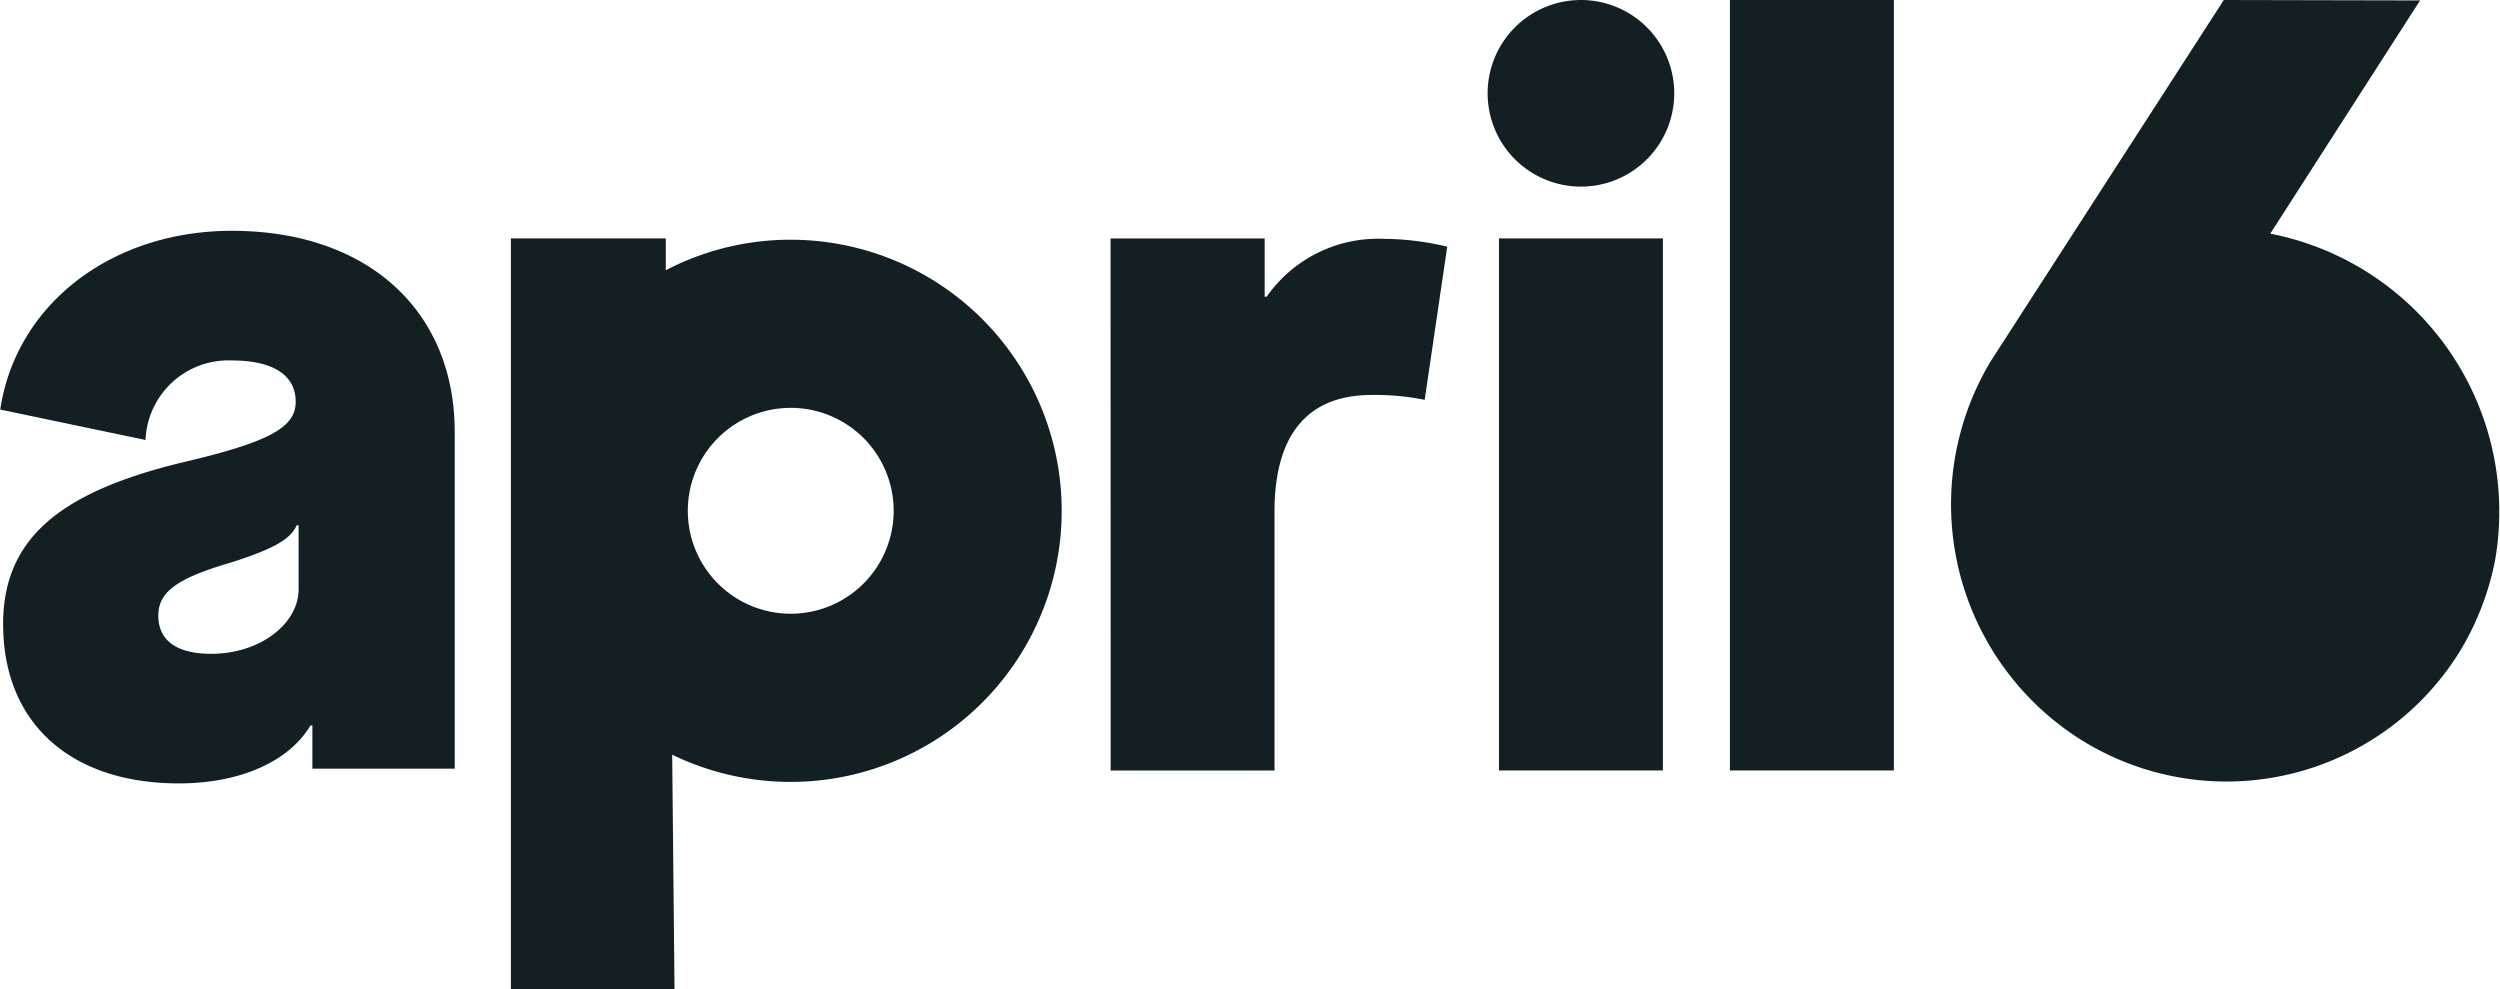
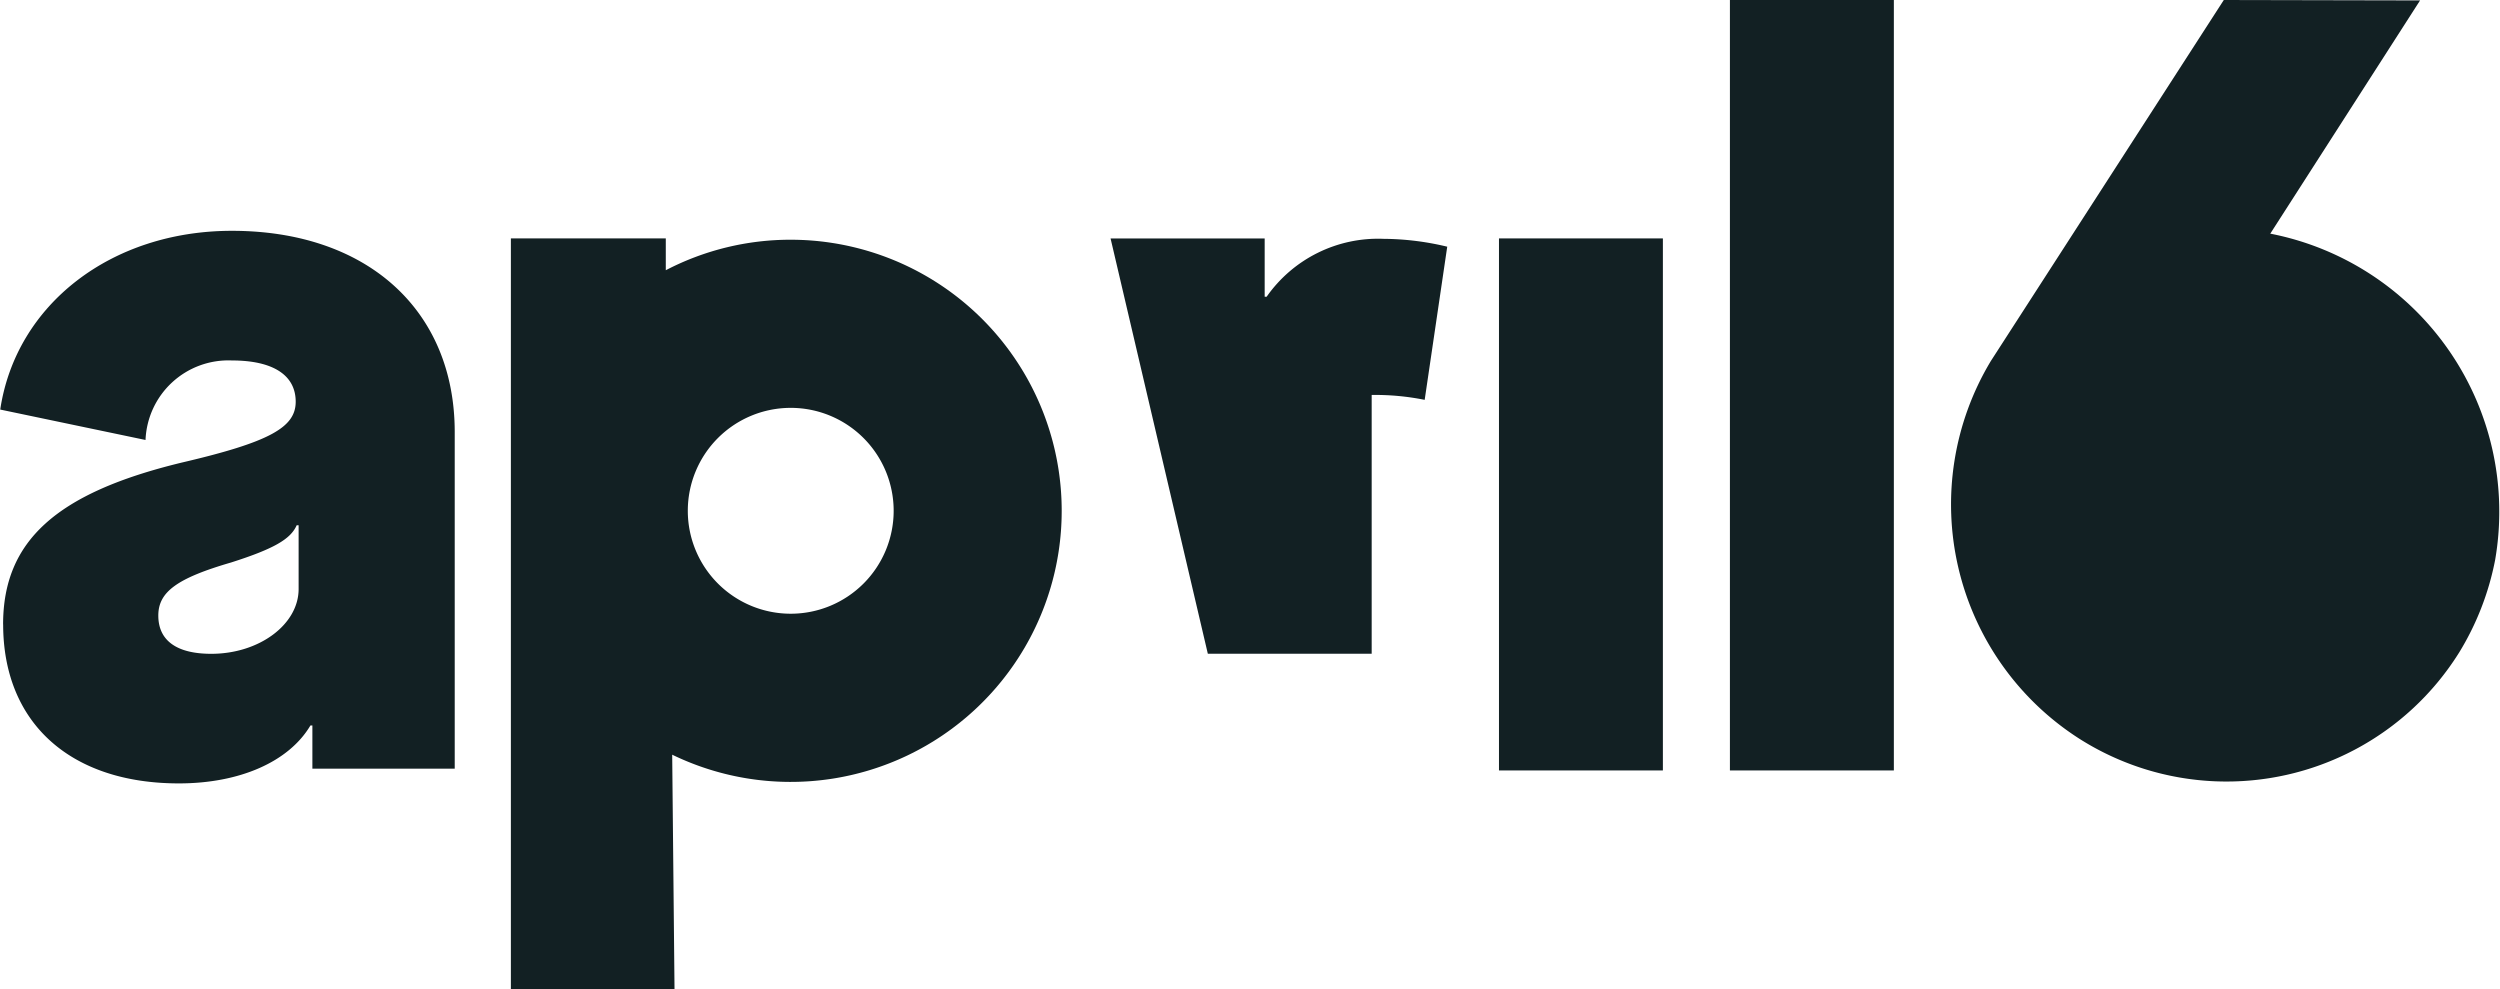
<svg xmlns="http://www.w3.org/2000/svg" id="logo_dark" data-name="logo dark" width="83.919" height="33.213" viewBox="0 0 83.919 33.213">
  <g id="Group_10667" data-name="Group 10667" transform="translate(0 7.749)">
    <path id="Path_14096" data-name="Path 14096" d="M272.9,295c0-2.8,1.779-4.414,6-5.436,2.965-.692,3.822-1.186,3.822-2.043,0-.89-.758-1.384-2.141-1.384a2.783,2.783,0,0,0-2.9,2.669l-4.877-1.021c.528-3.525,3.723-6,7.776-6,4.547,0,7.48,2.669,7.48,6.755v11.3h-4.778v-1.45h-.066c-.723,1.218-2.373,1.944-4.414,1.944-3.659,0-5.9-2.043-5.9-5.338m9.918-1.186v-2.142h-.065c-.2.462-.758.791-2.207,1.252-1.812.528-2.438.989-2.438,1.779,0,.824.593,1.285,1.779,1.285,1.614,0,2.931-.989,2.931-2.175Z" transform="translate(-272.796 -281.786)" fill="#122023" />
-     <path id="Path_14097" data-name="Path 14097" d="M524.859,283.507h5.173v1.957h.066a4.567,4.567,0,0,1,3.92-1.944,9.318,9.318,0,0,1,2.142.264l-.757,5.141a8.379,8.379,0,0,0-1.779-.164c-2.141,0-3.262,1.318-3.262,3.92v8.687h-5.5Z" transform="translate(-487.58 -283.252)" fill="#122023" />
+     <path id="Path_14097" data-name="Path 14097" d="M524.859,283.507h5.173v1.957h.066a4.567,4.567,0,0,1,3.92-1.944,9.318,9.318,0,0,1,2.142.264l-.757,5.141a8.379,8.379,0,0,0-1.779-.164v8.687h-5.5Z" transform="translate(-487.58 -283.252)" fill="#122023" />
  </g>
  <rect id="Rectangle_1062" data-name="Rectangle 1062" width="5.502" height="17.859" transform="translate(50.317 8.003)" fill="#122023" />
  <rect id="Rectangle_1063" data-name="Rectangle 1063" width="5.503" height="25.862" transform="translate(58.069)" fill="#122023" />
  <g id="Group_10668" data-name="Group 10668" transform="translate(17.153)">
-     <path id="Path_14098" data-name="Path 14098" d="M613.566,229.394a3.132,3.132,0,1,1-3.133,3.133,3.133,3.133,0,0,1,3.133-3.133" transform="translate(-577.65 -229.394)" fill="#122023" />
    <path id="Path_14099" data-name="Path 14099" d="M732.66,251.307a9.207,9.207,0,0,1-12.753,2.879,9.337,9.337,0,0,1-2.959-12.676l7.818-12.115,6.588.014-5.028,7.829a9.508,9.508,0,0,1,7.548,10.951,9.339,9.339,0,0,1-1.214,3.119Z" transform="translate(-667.271 -229.395)" fill="#122023" />
    <path id="Path_14100" data-name="Path 14100" d="M398.163,296.105a3.455,3.455,0,1,1,3.455-3.455,3.455,3.455,0,0,1-3.455,3.455m0-12.554a9.059,9.059,0,0,0-4.194,1.024v-1.068h-5.2v25.21h5.493l-.078-7.88a9.1,9.1,0,1,0,3.975-17.286" transform="translate(-388.773 -275.504)" fill="#122023" />
  </g>
</svg>